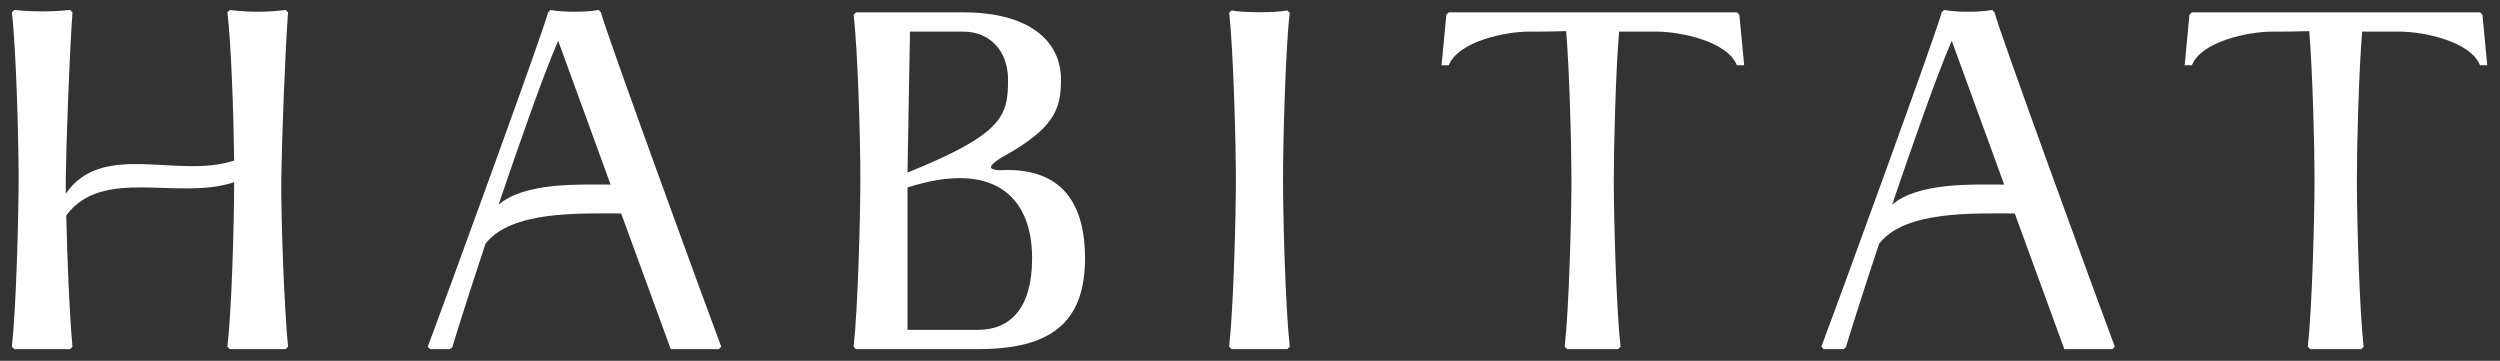
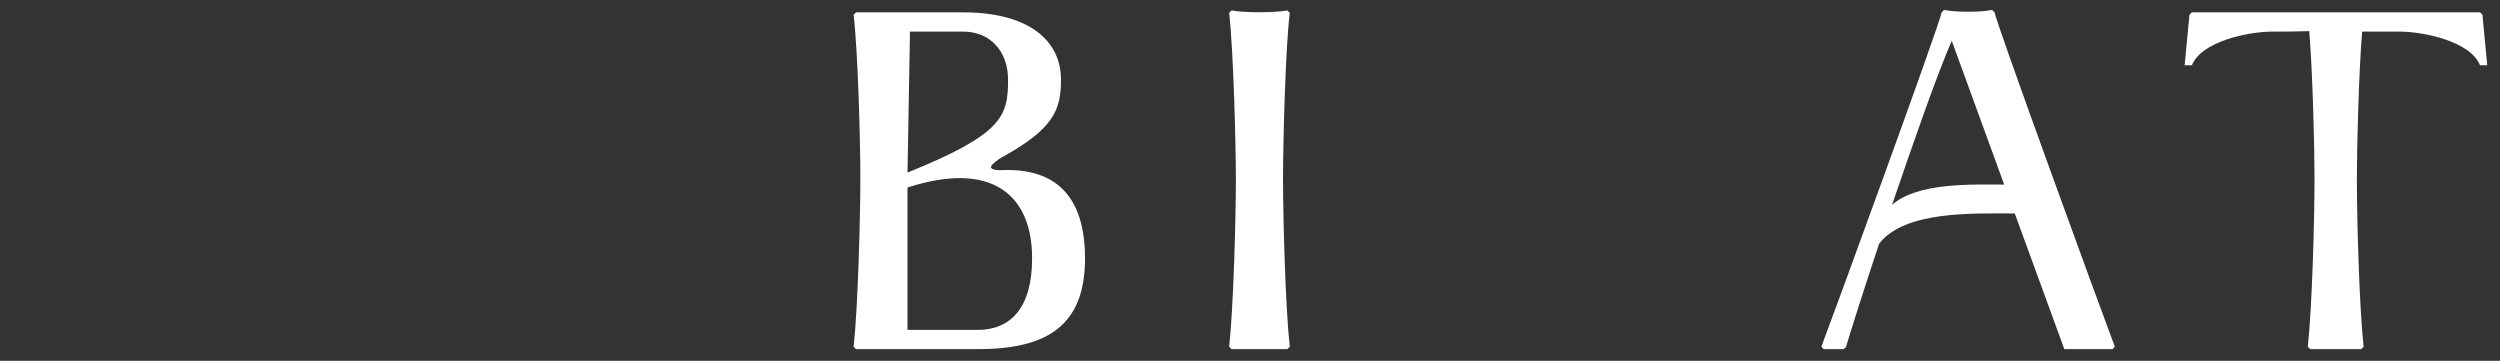
<svg xmlns="http://www.w3.org/2000/svg" width="194" height="28" viewBox="0 0 194 28" fill="none">
  <rect x="0" y="0" width="194" height="28" fill="#333333" stroke="none" />
  <g clip-path="url(#clip0)">
-     <path d="M21.829 13.802C21.866 10.964 22.128 3.908 22.352 0.959L22.165 0.772C20.709 0.959 19.29 0.959 17.834 0.772L17.648 0.959C17.946 3.46 18.133 9.098 18.17 12.458C13.802 13.914 7.941 10.89 5.104 15.034V13.802C5.141 10.964 5.402 3.908 5.626 0.959L5.44 0.772C3.984 0.922 2.565 0.922 1.109 0.772L0.922 0.959C1.258 3.834 1.445 10.927 1.445 13.802C1.445 16.788 1.258 23.882 0.922 26.906L1.109 27.092H5.44L5.626 26.906C5.402 24.666 5.216 20.111 5.141 16.714C7.978 12.906 13.802 15.594 18.17 14.138C18.17 17.274 17.984 23.994 17.648 26.906L17.834 27.092H22.165L22.352 26.906C22.053 23.882 21.792 16.788 21.829 13.802Z" fill="white" />
-     <path d="M46.635 0.959L46.449 0.772C45.515 0.959 43.649 0.959 42.715 0.772L42.529 0.959C42.342 1.967 34.353 23.844 33.195 26.906L33.382 27.092H34.913L35.099 26.943C35.398 25.935 36.406 22.724 37.675 18.916C39.654 16.34 44.955 16.564 48.203 16.564L52.049 27.092H55.782L55.969 26.906C54.811 23.844 46.822 1.967 46.635 0.959ZM38.683 15.892C40.326 11.076 42.118 5.924 43.313 3.162L47.382 14.324C44.881 14.324 40.699 14.138 38.683 15.892Z" fill="white" />
    <path d="M77.665 13.204C77.516 13.204 77.292 13.204 77.18 13.167C76.657 13.055 76.993 12.757 77.18 12.607C77.404 12.421 77.516 12.346 77.703 12.234C81.772 9.994 82.332 8.538 82.332 6.186C82.332 3.087 79.756 0.959 74.753 0.959H66.428L66.241 1.146C66.577 4.021 66.764 10.927 66.764 13.802C66.764 16.788 66.577 23.882 66.241 26.906L66.428 27.093C66.876 27.093 67.66 27.093 68.481 27.093H75.873C81.324 27.093 84.198 25.226 84.198 20.037C84.198 16.677 83.079 12.943 77.665 13.204ZM74.753 2.453C76.806 2.453 78.225 3.946 78.225 6.186C78.225 9.023 77.814 10.405 70.422 13.391L70.609 2.826V2.453H74.753ZM75.873 25.599H70.422V14.549C77.031 12.421 80.092 15.183 80.092 20.037C80.092 23.956 78.374 25.599 75.873 25.599Z" fill="white" />
    <path d="M95.569 27.092H99.899L100.086 26.906C99.75 23.882 99.563 16.938 99.563 13.914C99.563 11.076 99.75 3.722 100.086 0.996L99.899 0.81C98.966 0.996 96.502 0.996 95.569 0.81L95.382 0.996C95.718 3.983 95.905 11.188 95.905 13.914C95.905 16.9 95.718 23.882 95.382 26.906L95.569 27.092Z" fill="white" />
-     <path d="M134.974 1.146L134.787 0.959H112.425L112.238 1.146L111.865 5.066H112.425C113.171 3.199 116.83 2.453 118.659 2.453C119.593 2.453 120.563 2.453 121.534 2.415C121.795 5.551 121.945 11.338 121.945 13.914C121.945 16.901 121.758 23.882 121.422 26.906L121.609 27.093H125.566L125.753 26.906C125.417 23.845 125.23 16.938 125.23 13.914C125.23 11.375 125.379 5.551 125.641 2.453H128.553C130.382 2.453 134.041 3.199 134.787 5.066H135.347L134.974 1.146Z" fill="white" />
    <path d="M154.778 0.959L154.592 0.772C153.658 0.959 151.792 0.959 150.858 0.772L150.672 0.959C150.485 1.967 142.496 23.844 141.338 26.906L141.525 27.092H143.056L143.242 26.943C143.541 25.935 144.549 22.724 145.818 18.916C147.797 16.34 153.098 16.564 156.346 16.564L160.192 27.092H163.925L164.112 26.906C162.954 23.844 154.965 1.967 154.778 0.959ZM146.826 15.892C148.469 11.076 150.261 5.924 151.456 3.162L155.525 14.324C153.024 14.324 148.842 14.138 146.826 15.892Z" fill="white" />
    <path d="M192.637 1.146L192.451 0.959H170.088L169.901 1.146L169.528 5.066H170.088C170.835 3.199 174.493 2.453 176.323 2.453C177.256 2.453 178.227 2.453 179.197 2.415C179.459 5.551 179.608 11.338 179.608 13.914C179.608 16.901 179.421 23.882 179.085 26.906L179.272 27.093H183.229L183.416 26.906C183.08 23.845 182.893 16.938 182.893 13.914C182.893 11.375 183.043 5.551 183.304 2.453H186.216C188.045 2.453 191.704 3.199 192.451 5.066H193.011L192.637 1.146Z" fill="white" />
  </g>
  <defs>
    <clipPath id="clip0">
      <rect width="193.2" height="28" fill="white" />
    </clipPath>
  </defs>
</svg>